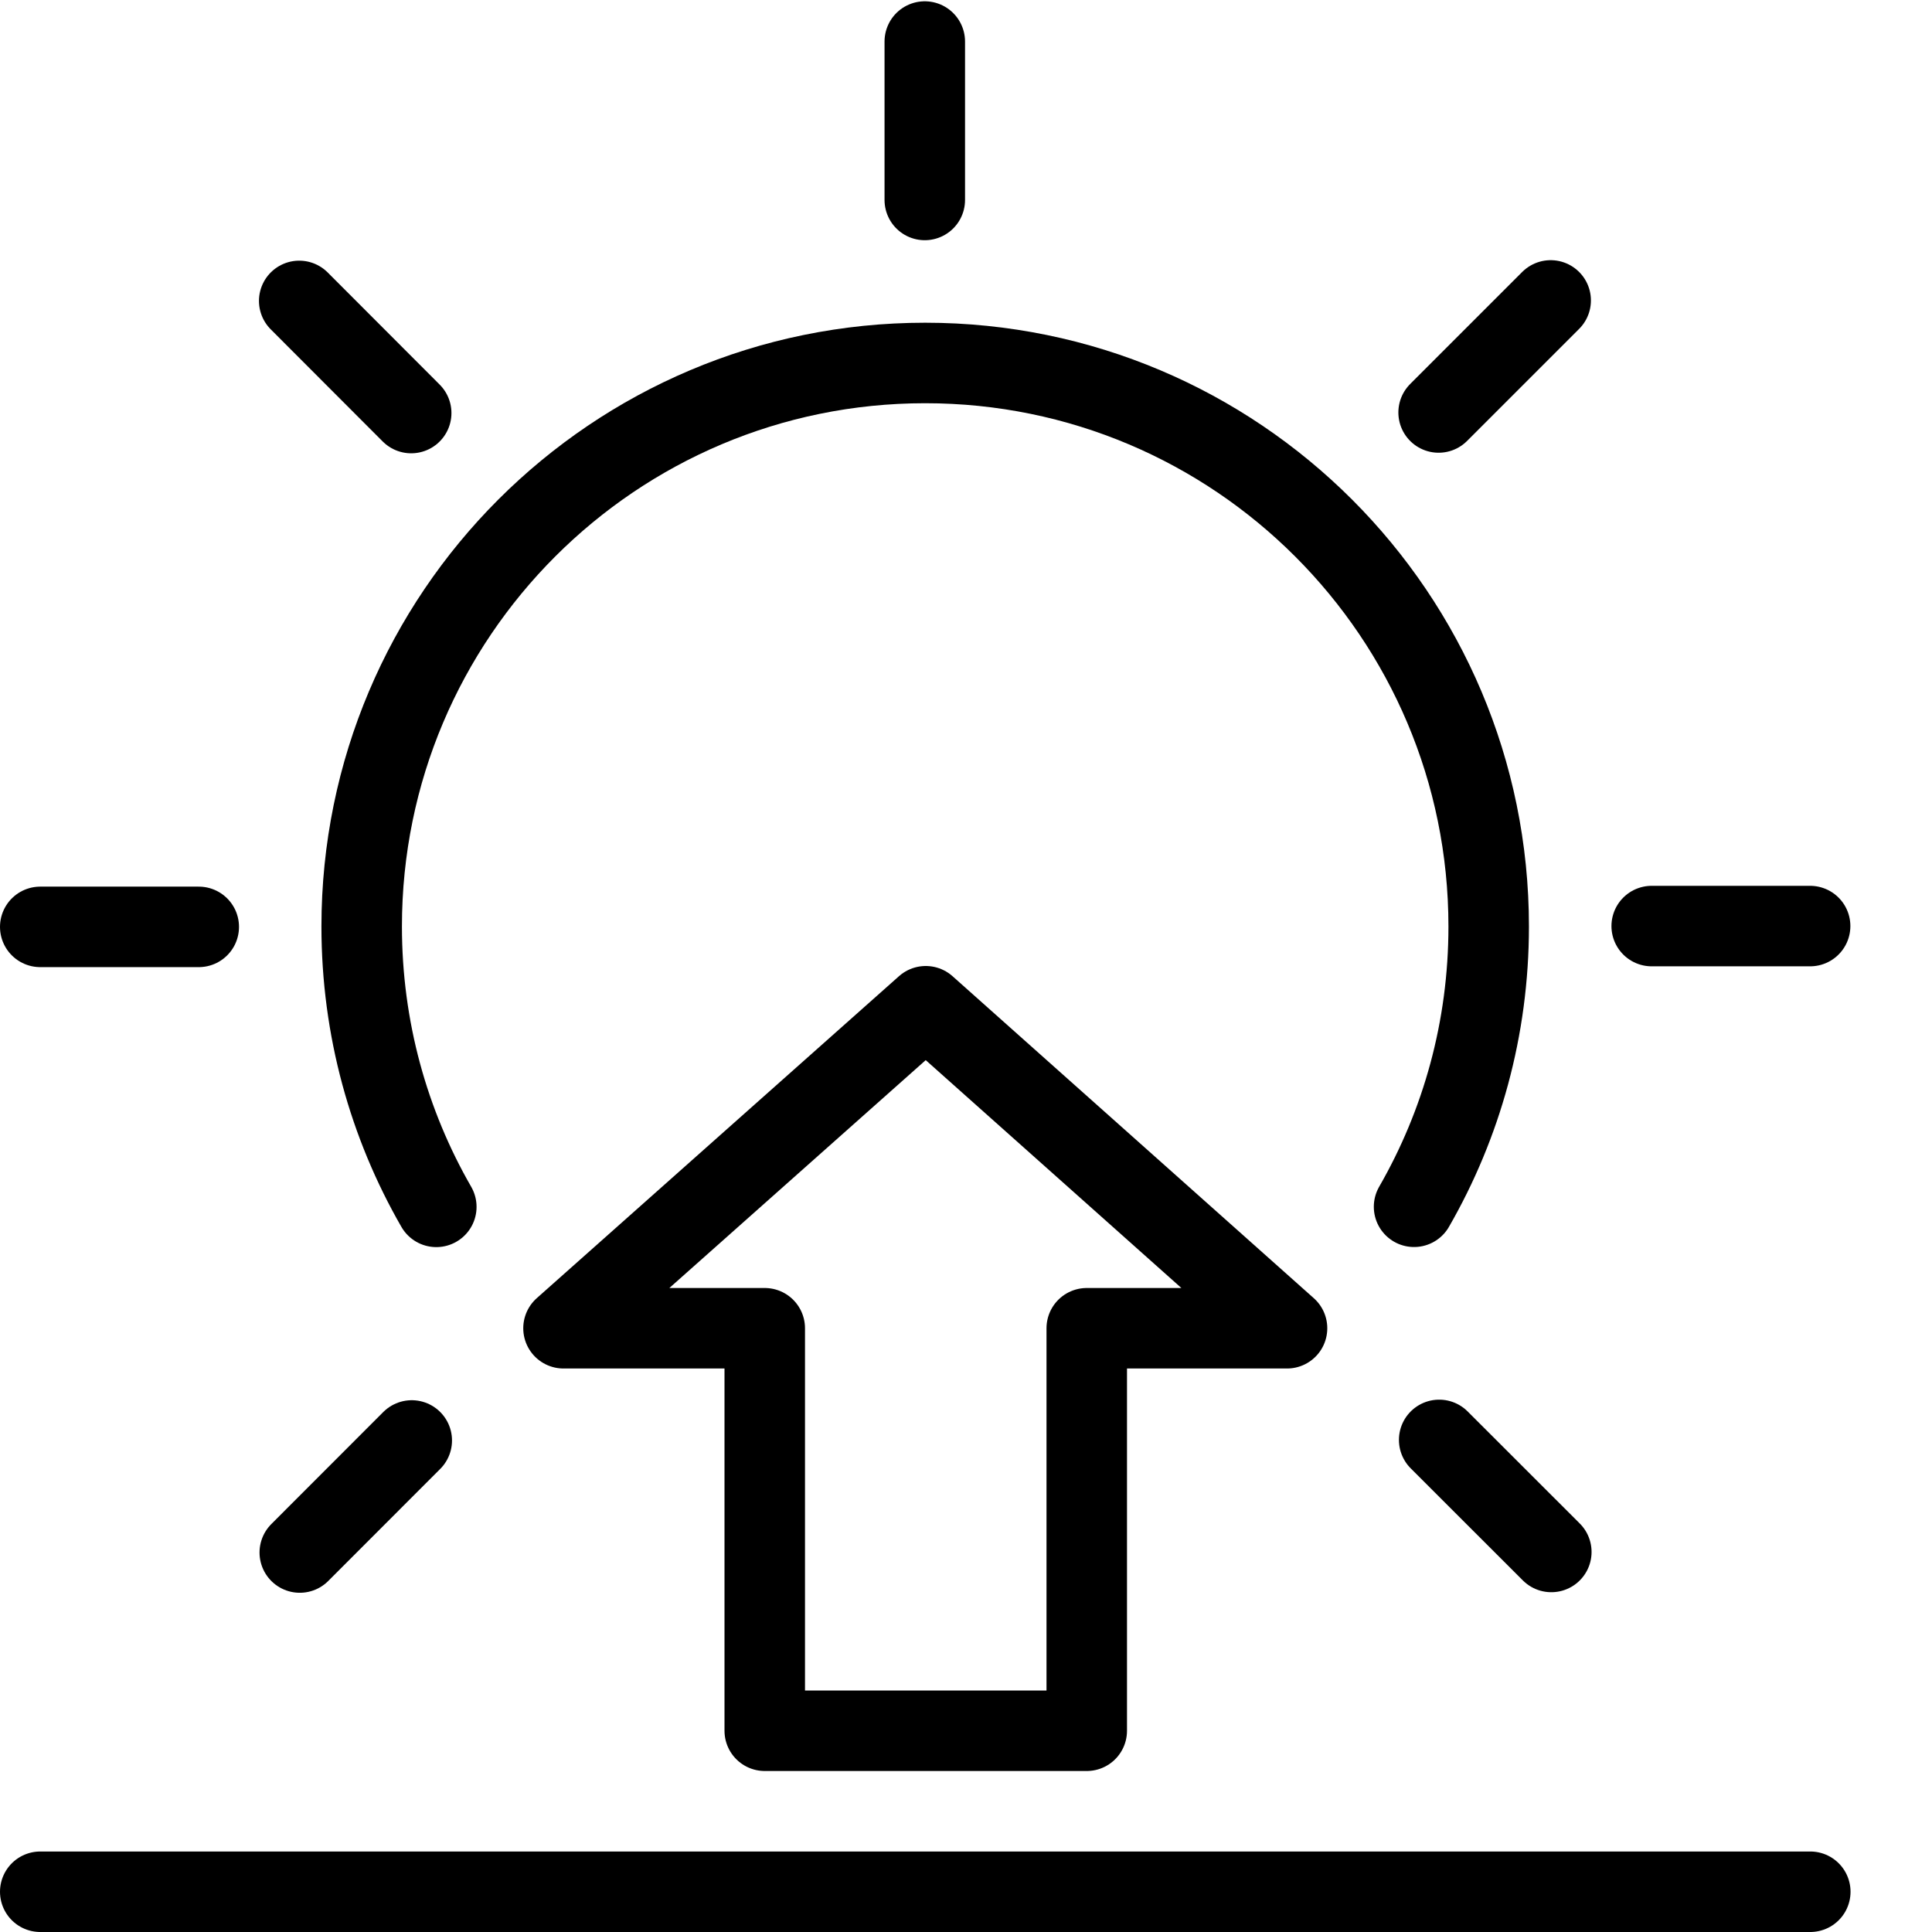
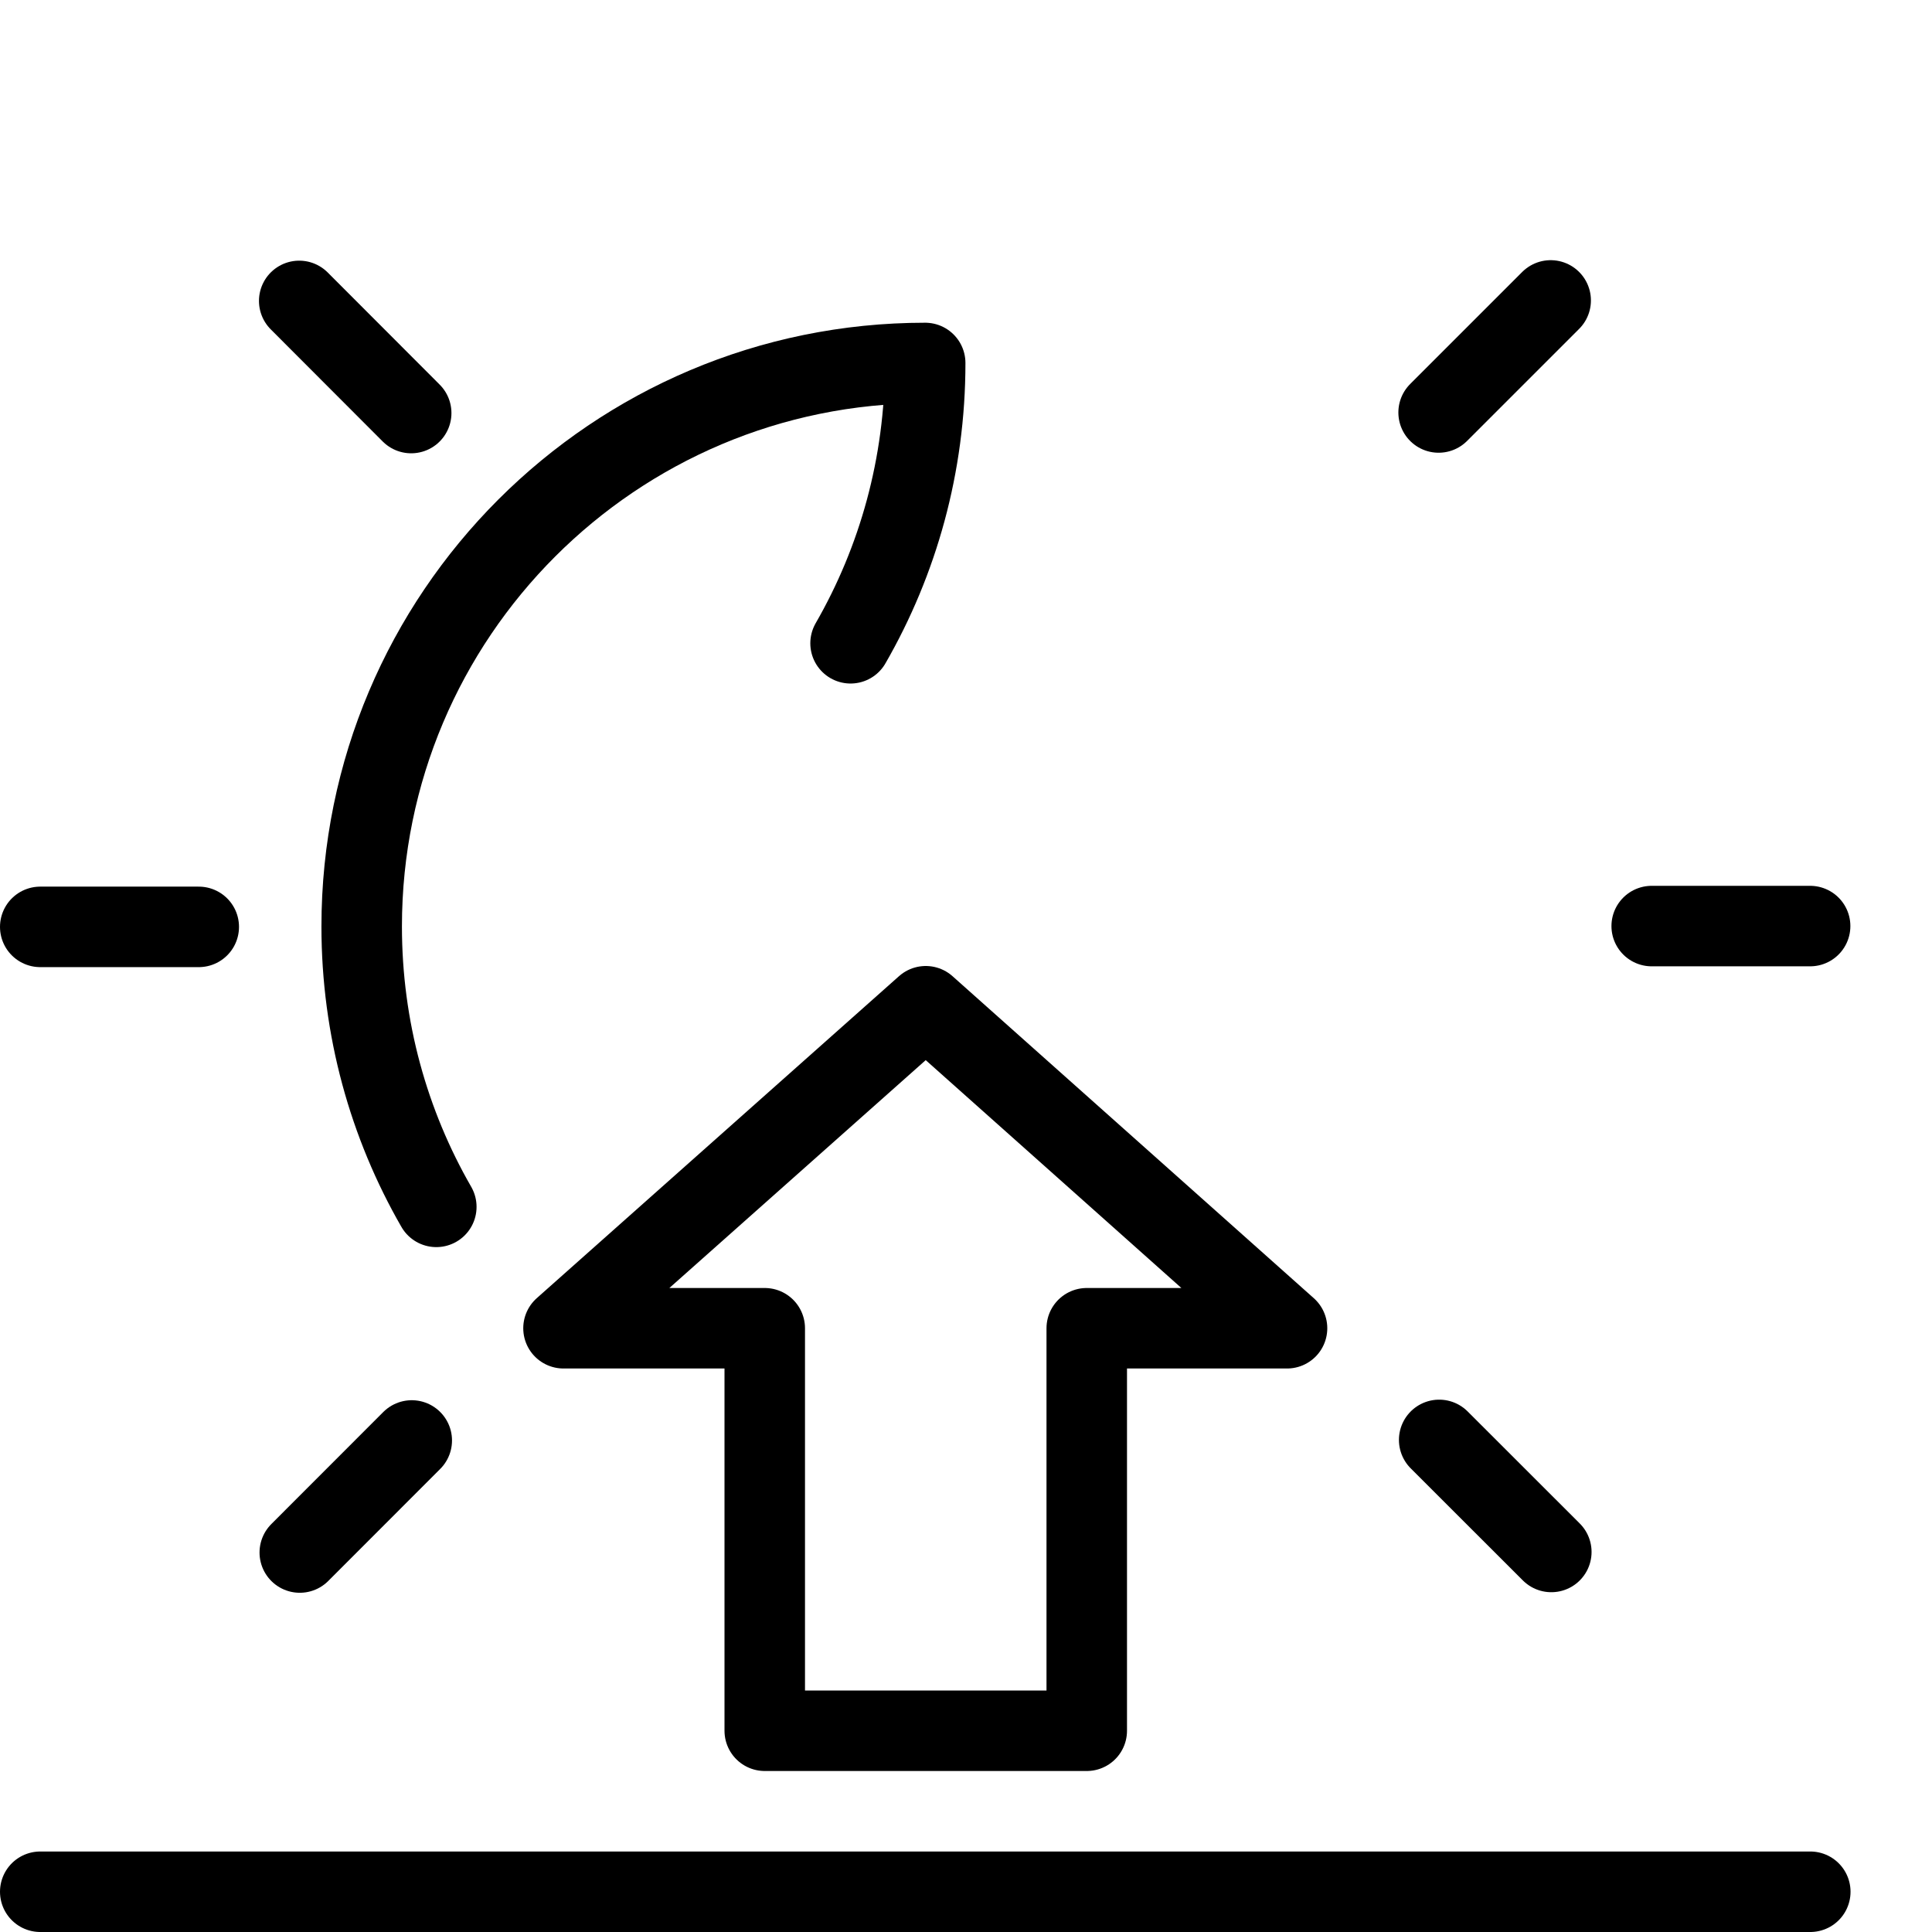
<svg xmlns="http://www.w3.org/2000/svg" version="1.1" x="0px" y="0px" width="24px" height="24px" viewBox="0 0 24 24" enable-background="new 0 0 24 24" xml:space="preserve">
  <g id="Outline_Icons">
    <g>
      <polygon fill="none" stroke="#000000" stroke-linecap="round" stroke-linejoin="round" stroke-miterlimit="10" points="7,16.5     11.5,12.5 15.988,16.5 13.5,16.5 13.5,21.5 9.5,21.5 9.5,16.5   " />
-       <path fill="none" stroke="#000000" stroke-linecap="round" stroke-linejoin="round" stroke-miterlimit="10" d="M5.42,14.992    c-0.59-1.025-0.927-2.215-0.927-3.483c0-3.865,3.134-7,7-7s7,3.135,7,7c0,1.269-0.337,2.457-0.927,3.482" />
-       <line fill="none" stroke="#000000" stroke-linecap="round" stroke-linejoin="round" stroke-miterlimit="10" x1="11.488" y1="2.484" x2="11.488" y2="0.516" />
+       <path fill="none" stroke="#000000" stroke-linecap="round" stroke-linejoin="round" stroke-miterlimit="10" d="M5.42,14.992    c-0.59-1.025-0.927-2.215-0.927-3.483c0-3.865,3.134-7,7-7c0,1.269-0.337,2.457-0.927,3.482" />
      <line fill="none" stroke="#000000" stroke-linecap="round" stroke-linejoin="round" stroke-miterlimit="10" x1="17.871" y1="5.124" x2="19.263" y2="3.732" />
      <line fill="none" stroke="#000000" stroke-linecap="round" stroke-linejoin="round" stroke-miterlimit="10" x1="20.518" y1="11.504" x2="22.486" y2="11.504" />
      <line fill="none" stroke="#000000" stroke-linecap="round" stroke-linejoin="round" stroke-miterlimit="10" x1="17.878" y1="17.887" x2="19.271" y2="19.279" />
      <line fill="none" stroke="#000000" stroke-linecap="round" stroke-linejoin="round" stroke-miterlimit="10" x1="5.115" y1="17.894" x2="3.724" y2="19.286" />
      <line fill="none" stroke="#000000" stroke-linecap="round" stroke-linejoin="round" stroke-miterlimit="10" x1="2.469" y1="11.514" x2="0.5" y2="11.514" />
      <line fill="none" stroke="#000000" stroke-linecap="round" stroke-linejoin="round" stroke-miterlimit="10" x1="5.108" y1="5.131" x2="3.717" y2="3.738" />
      <line fill="none" stroke="#000000" stroke-linecap="round" stroke-linejoin="round" stroke-miterlimit="10" x1="0.5" y1="23.5" x2="22.488" y2="23.5" />
    </g>
  </g>
  <g id="Invisible_Shape">
    <rect fill="none" width="24" height="24" />
  </g>
</svg>